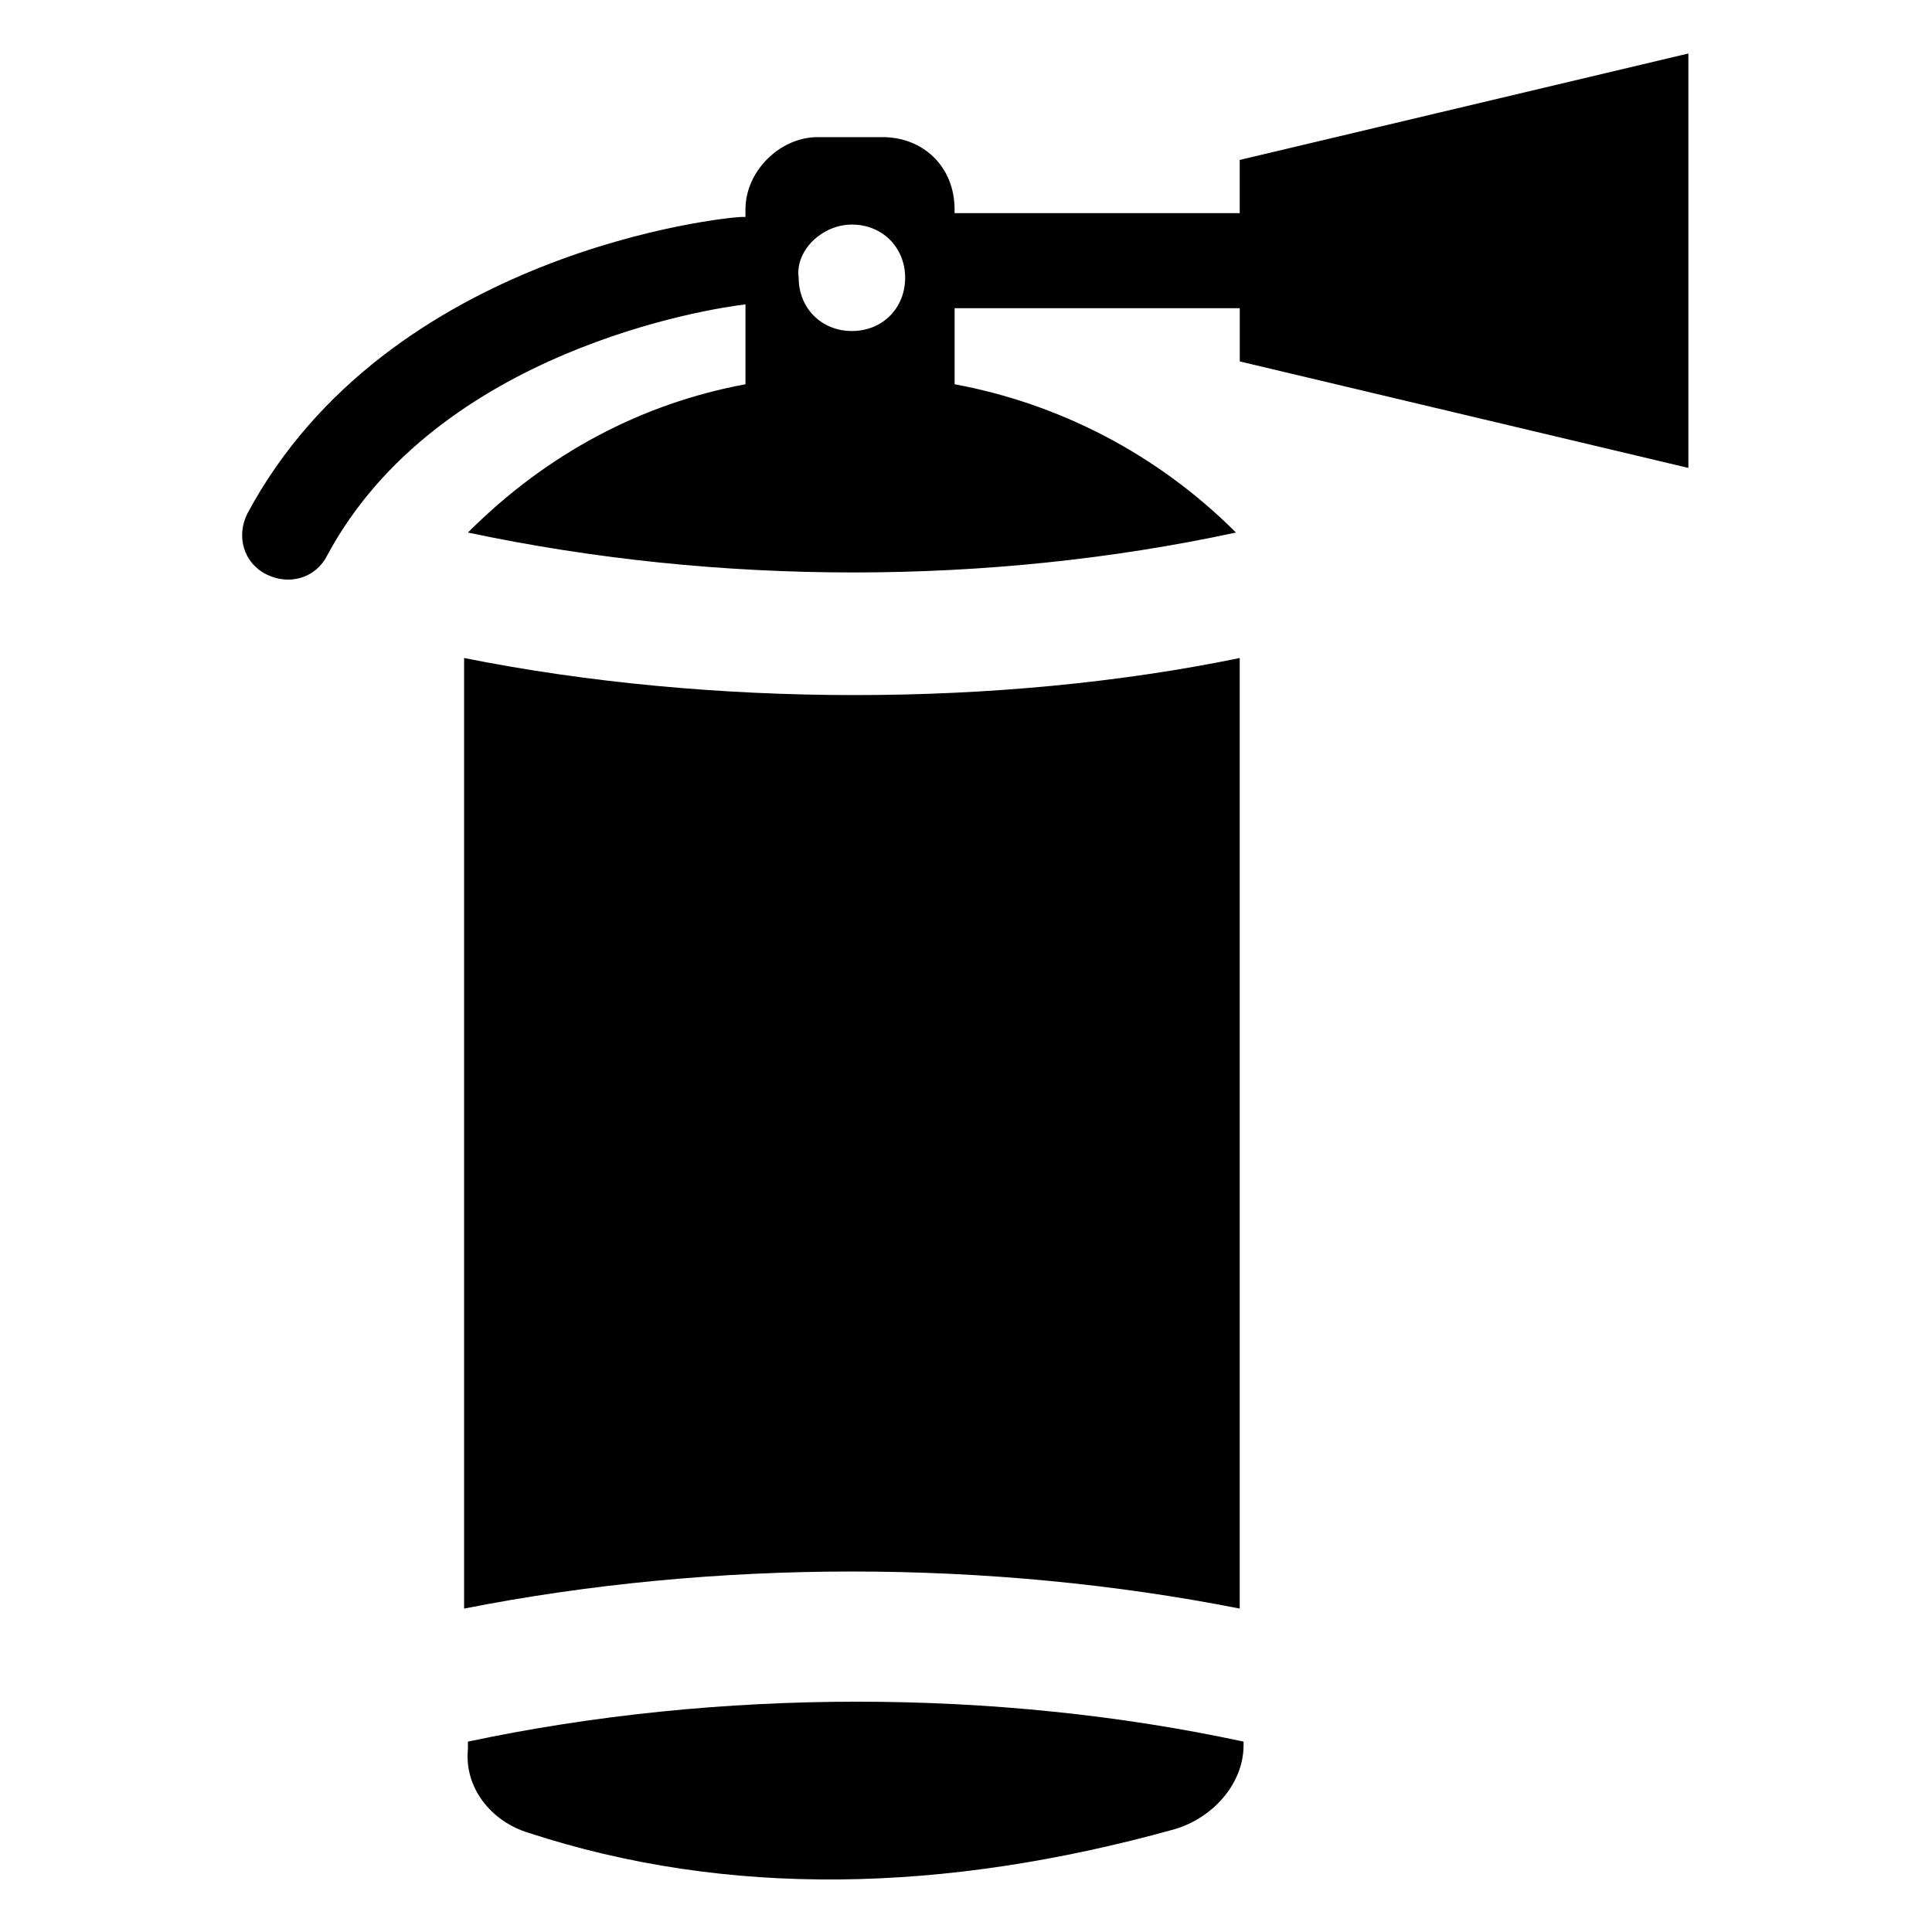
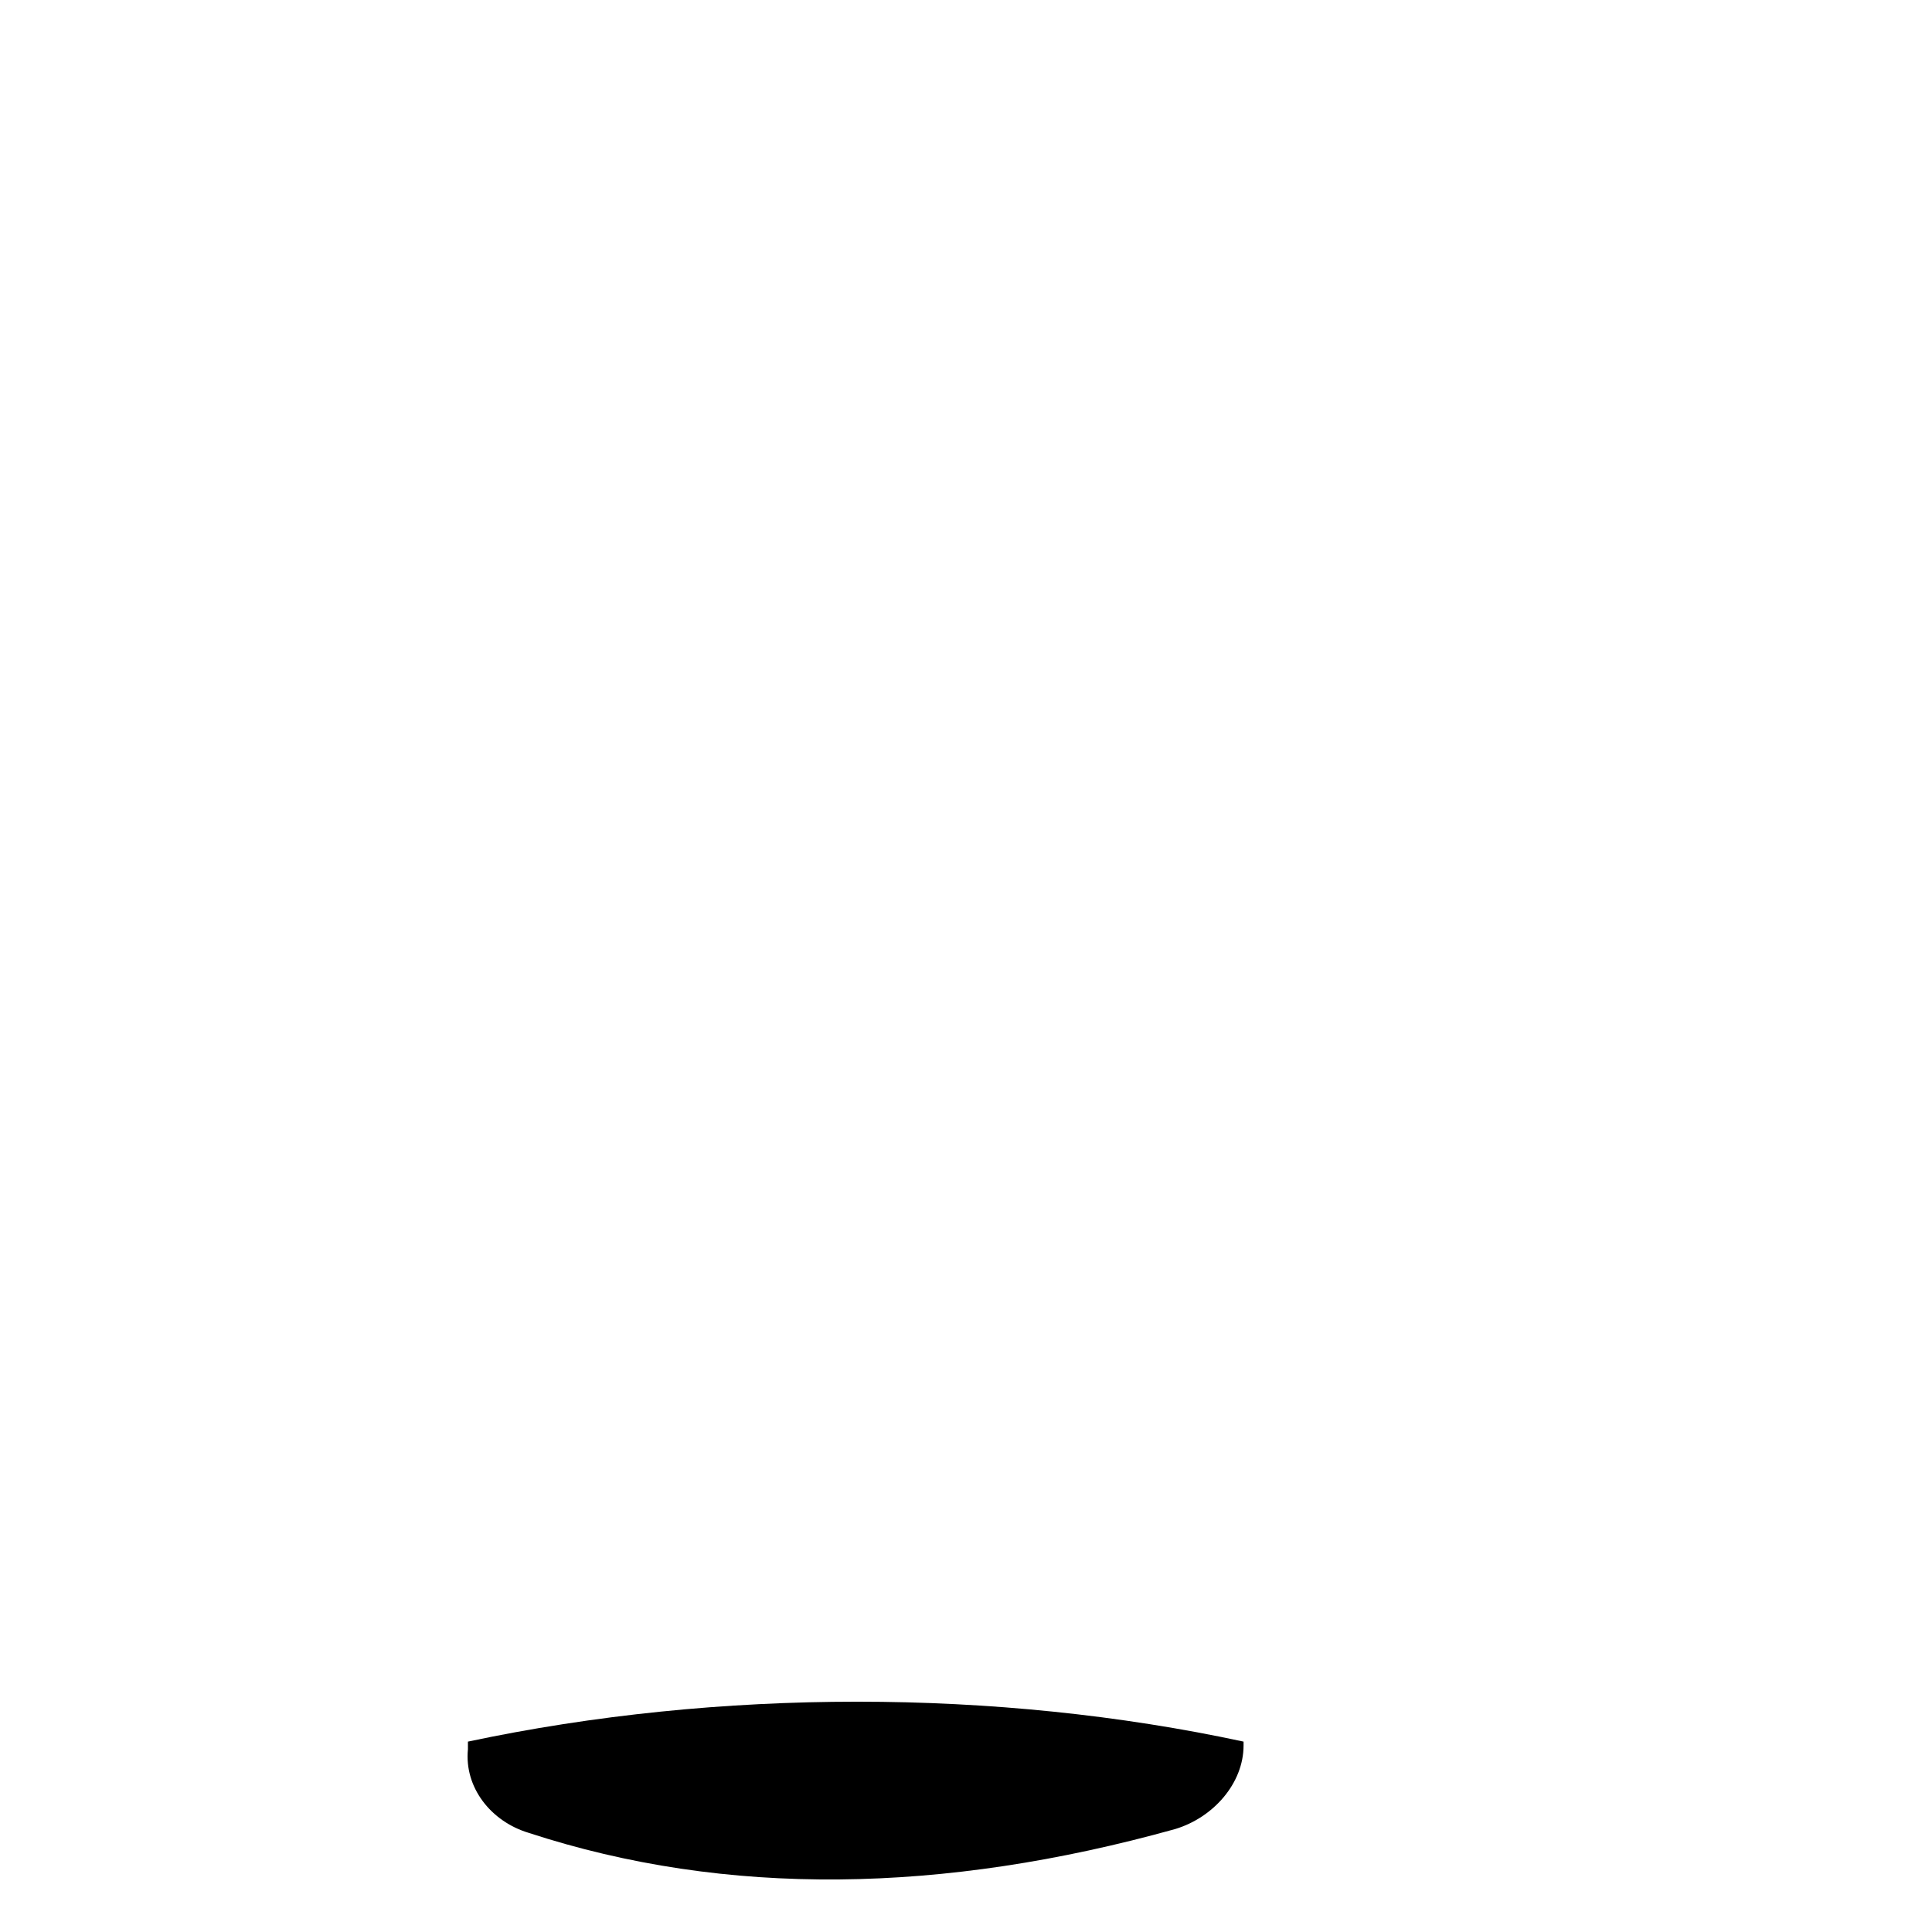
<svg xmlns="http://www.w3.org/2000/svg" fill="#000000" width="800px" height="800px" version="1.1" viewBox="144 144 512 512">
  <g>
-     <path d="m266.99 318.38v251.91c66.504-13.098 139.05-13.098 205.55 0v-251.91c-63.48 13.098-140.06 13.098-205.55 0z" />
    <path d="m284.12 629.73c52.395 17.129 109.83 16.121 171.3-1.008 10.078-3.023 18.137-12.09 18.137-22.168v-1.008c-65.496-14.105-139.05-14.105-205.55 0v2.016c-1.008 10.078 6.047 19.145 16.121 22.168z" />
-     <path d="m377.83 180.34h-17.129c-10.078 0-19.145 9.07-19.145 19.145v2.016h-1.008c-4.031 0-93.707 9.07-130.99 78.594-3.023 6.047-1.008 13.098 5.039 16.121 6.047 3.023 13.098 1.008 16.121-5.039 29.223-54.41 101.77-65.496 110.84-66.504v21.16c-27.207 5.039-52.395 18.137-73.555 39.297 66.504 14.105 138.04 14.105 203.54 0-21.16-21.16-47.359-34.258-74.562-39.297v-20.152h75.57v14.105l118.89 28.219v-109.83l-118.9 28.211v14.105h-75.57v-1.008c0-11.082-8.062-19.145-19.145-19.145zm-8.062 23.176c8.062 0 14.105 6.047 14.105 14.105 0 8.062-6.047 14.105-14.105 14.105-8.062 0-14.105-6.047-14.105-14.105-1.008-7.051 6.047-14.105 14.105-14.105z" />
  </g>
</svg>